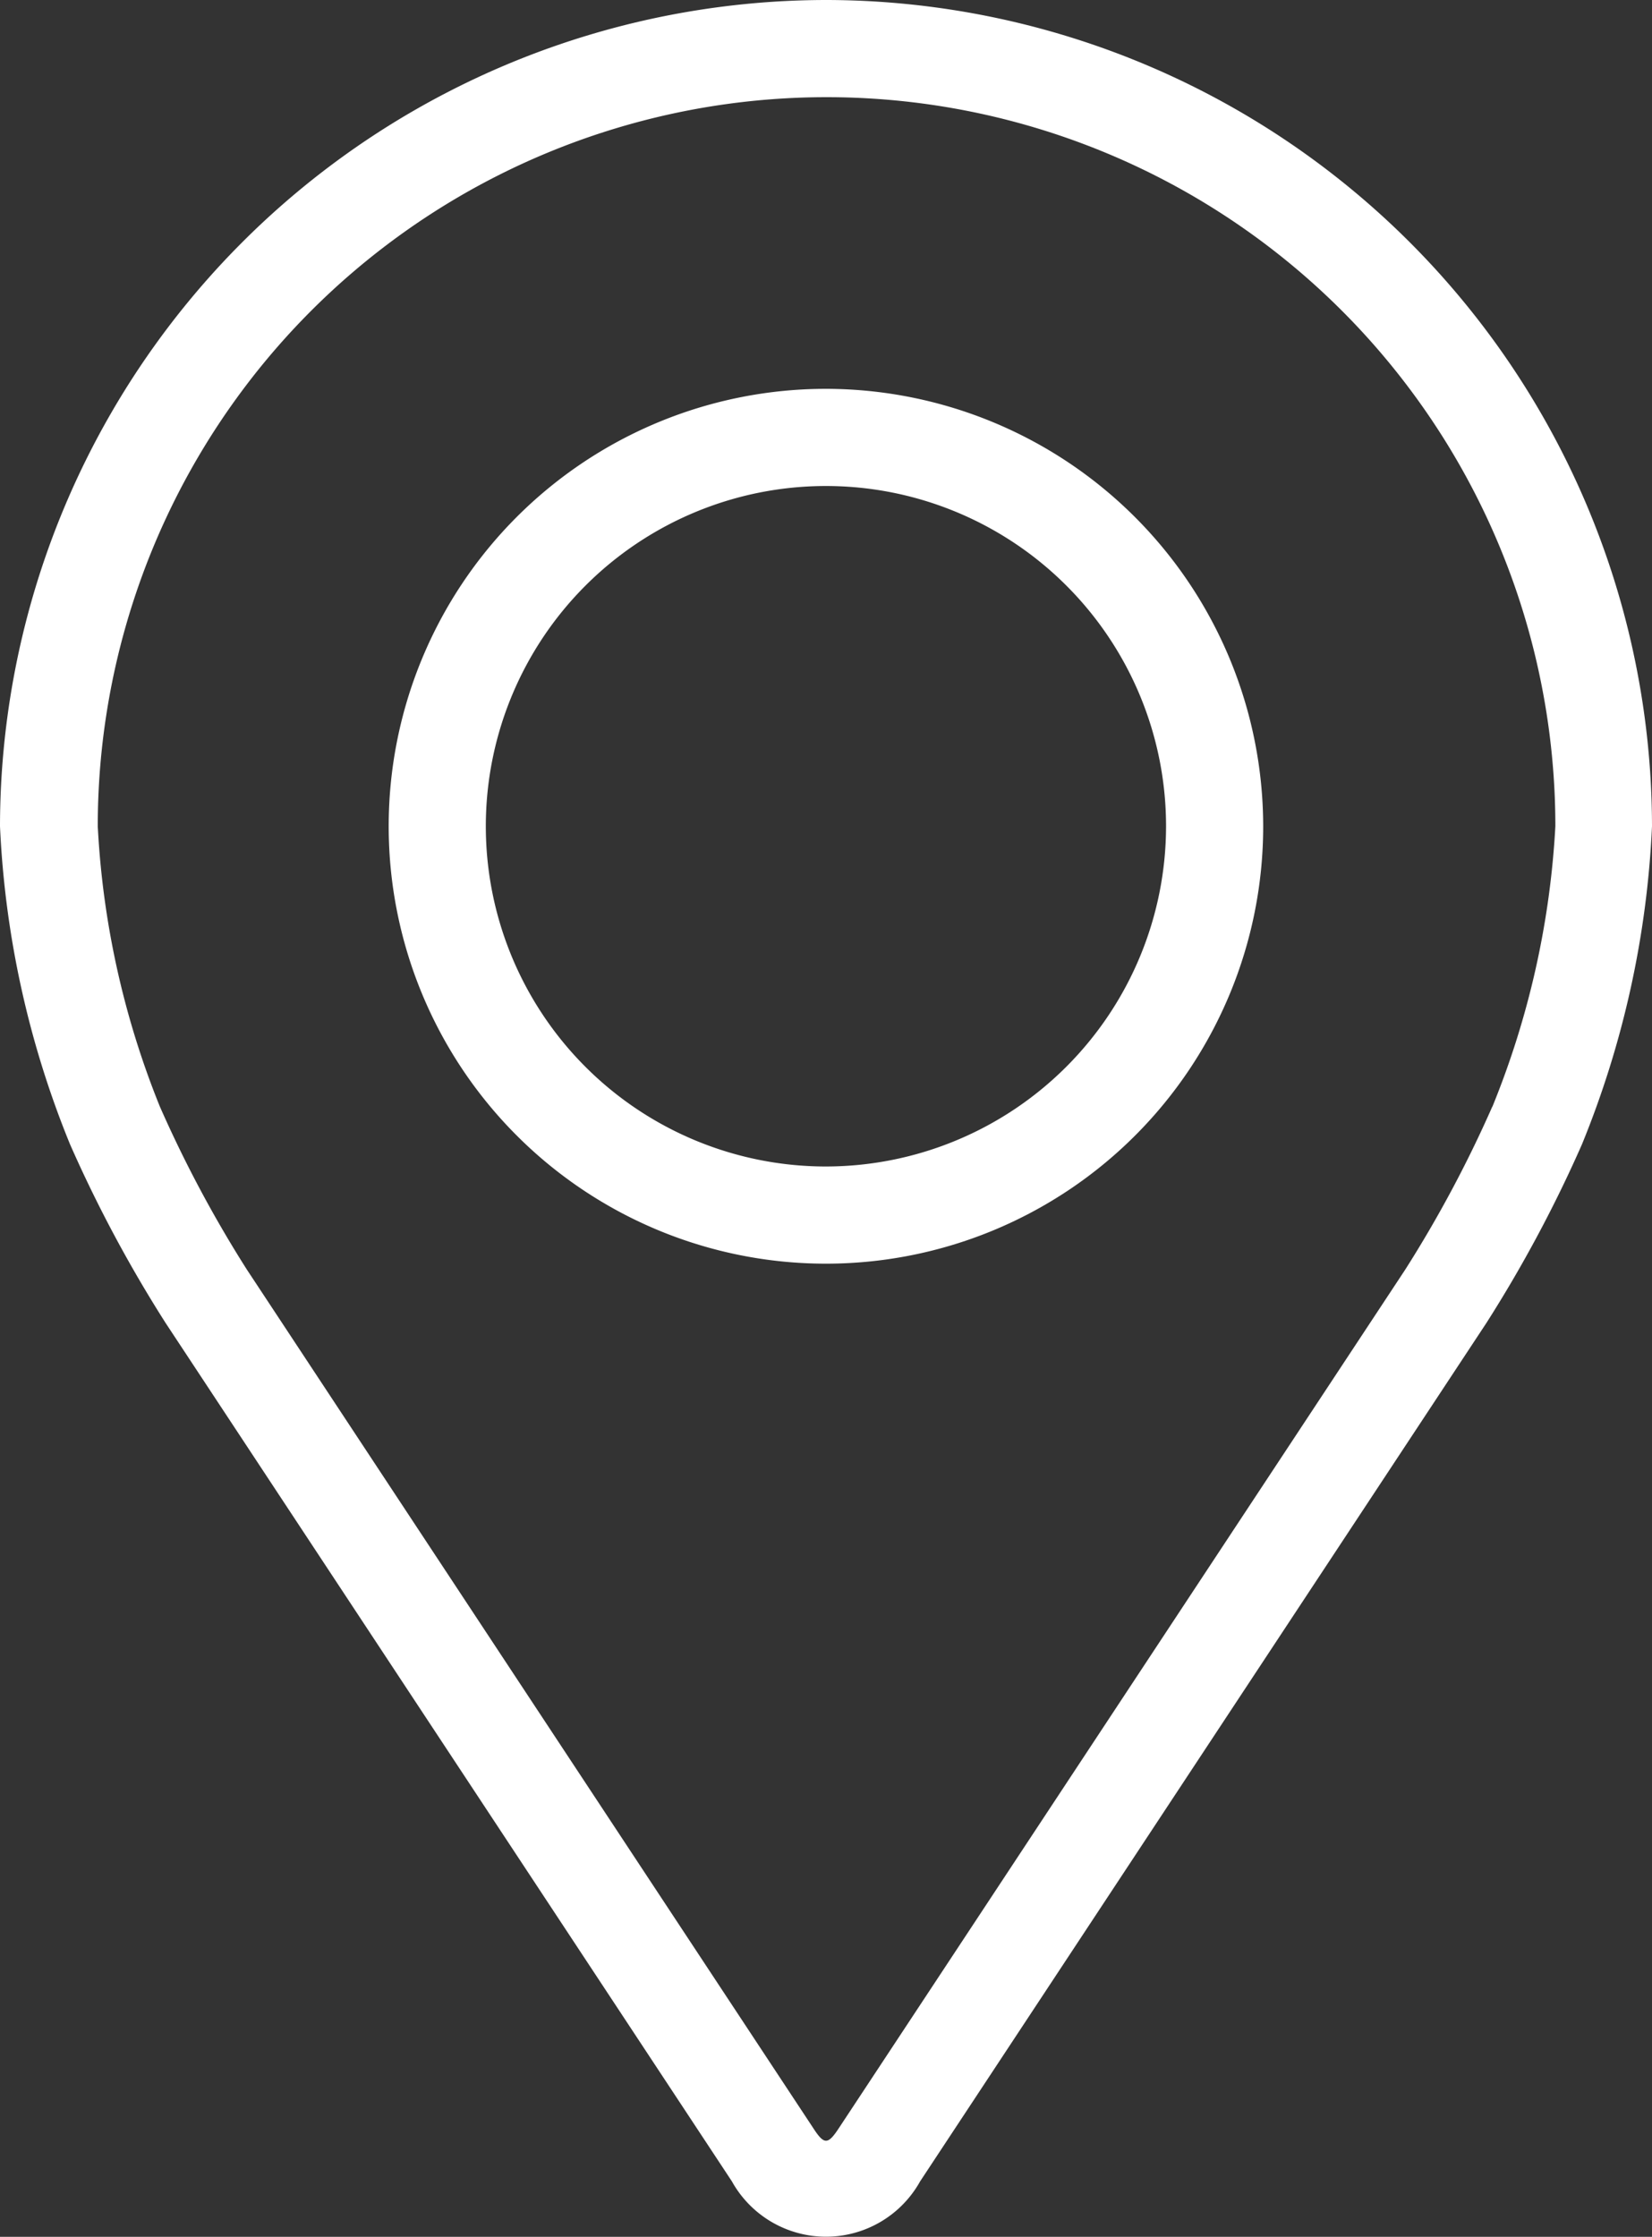
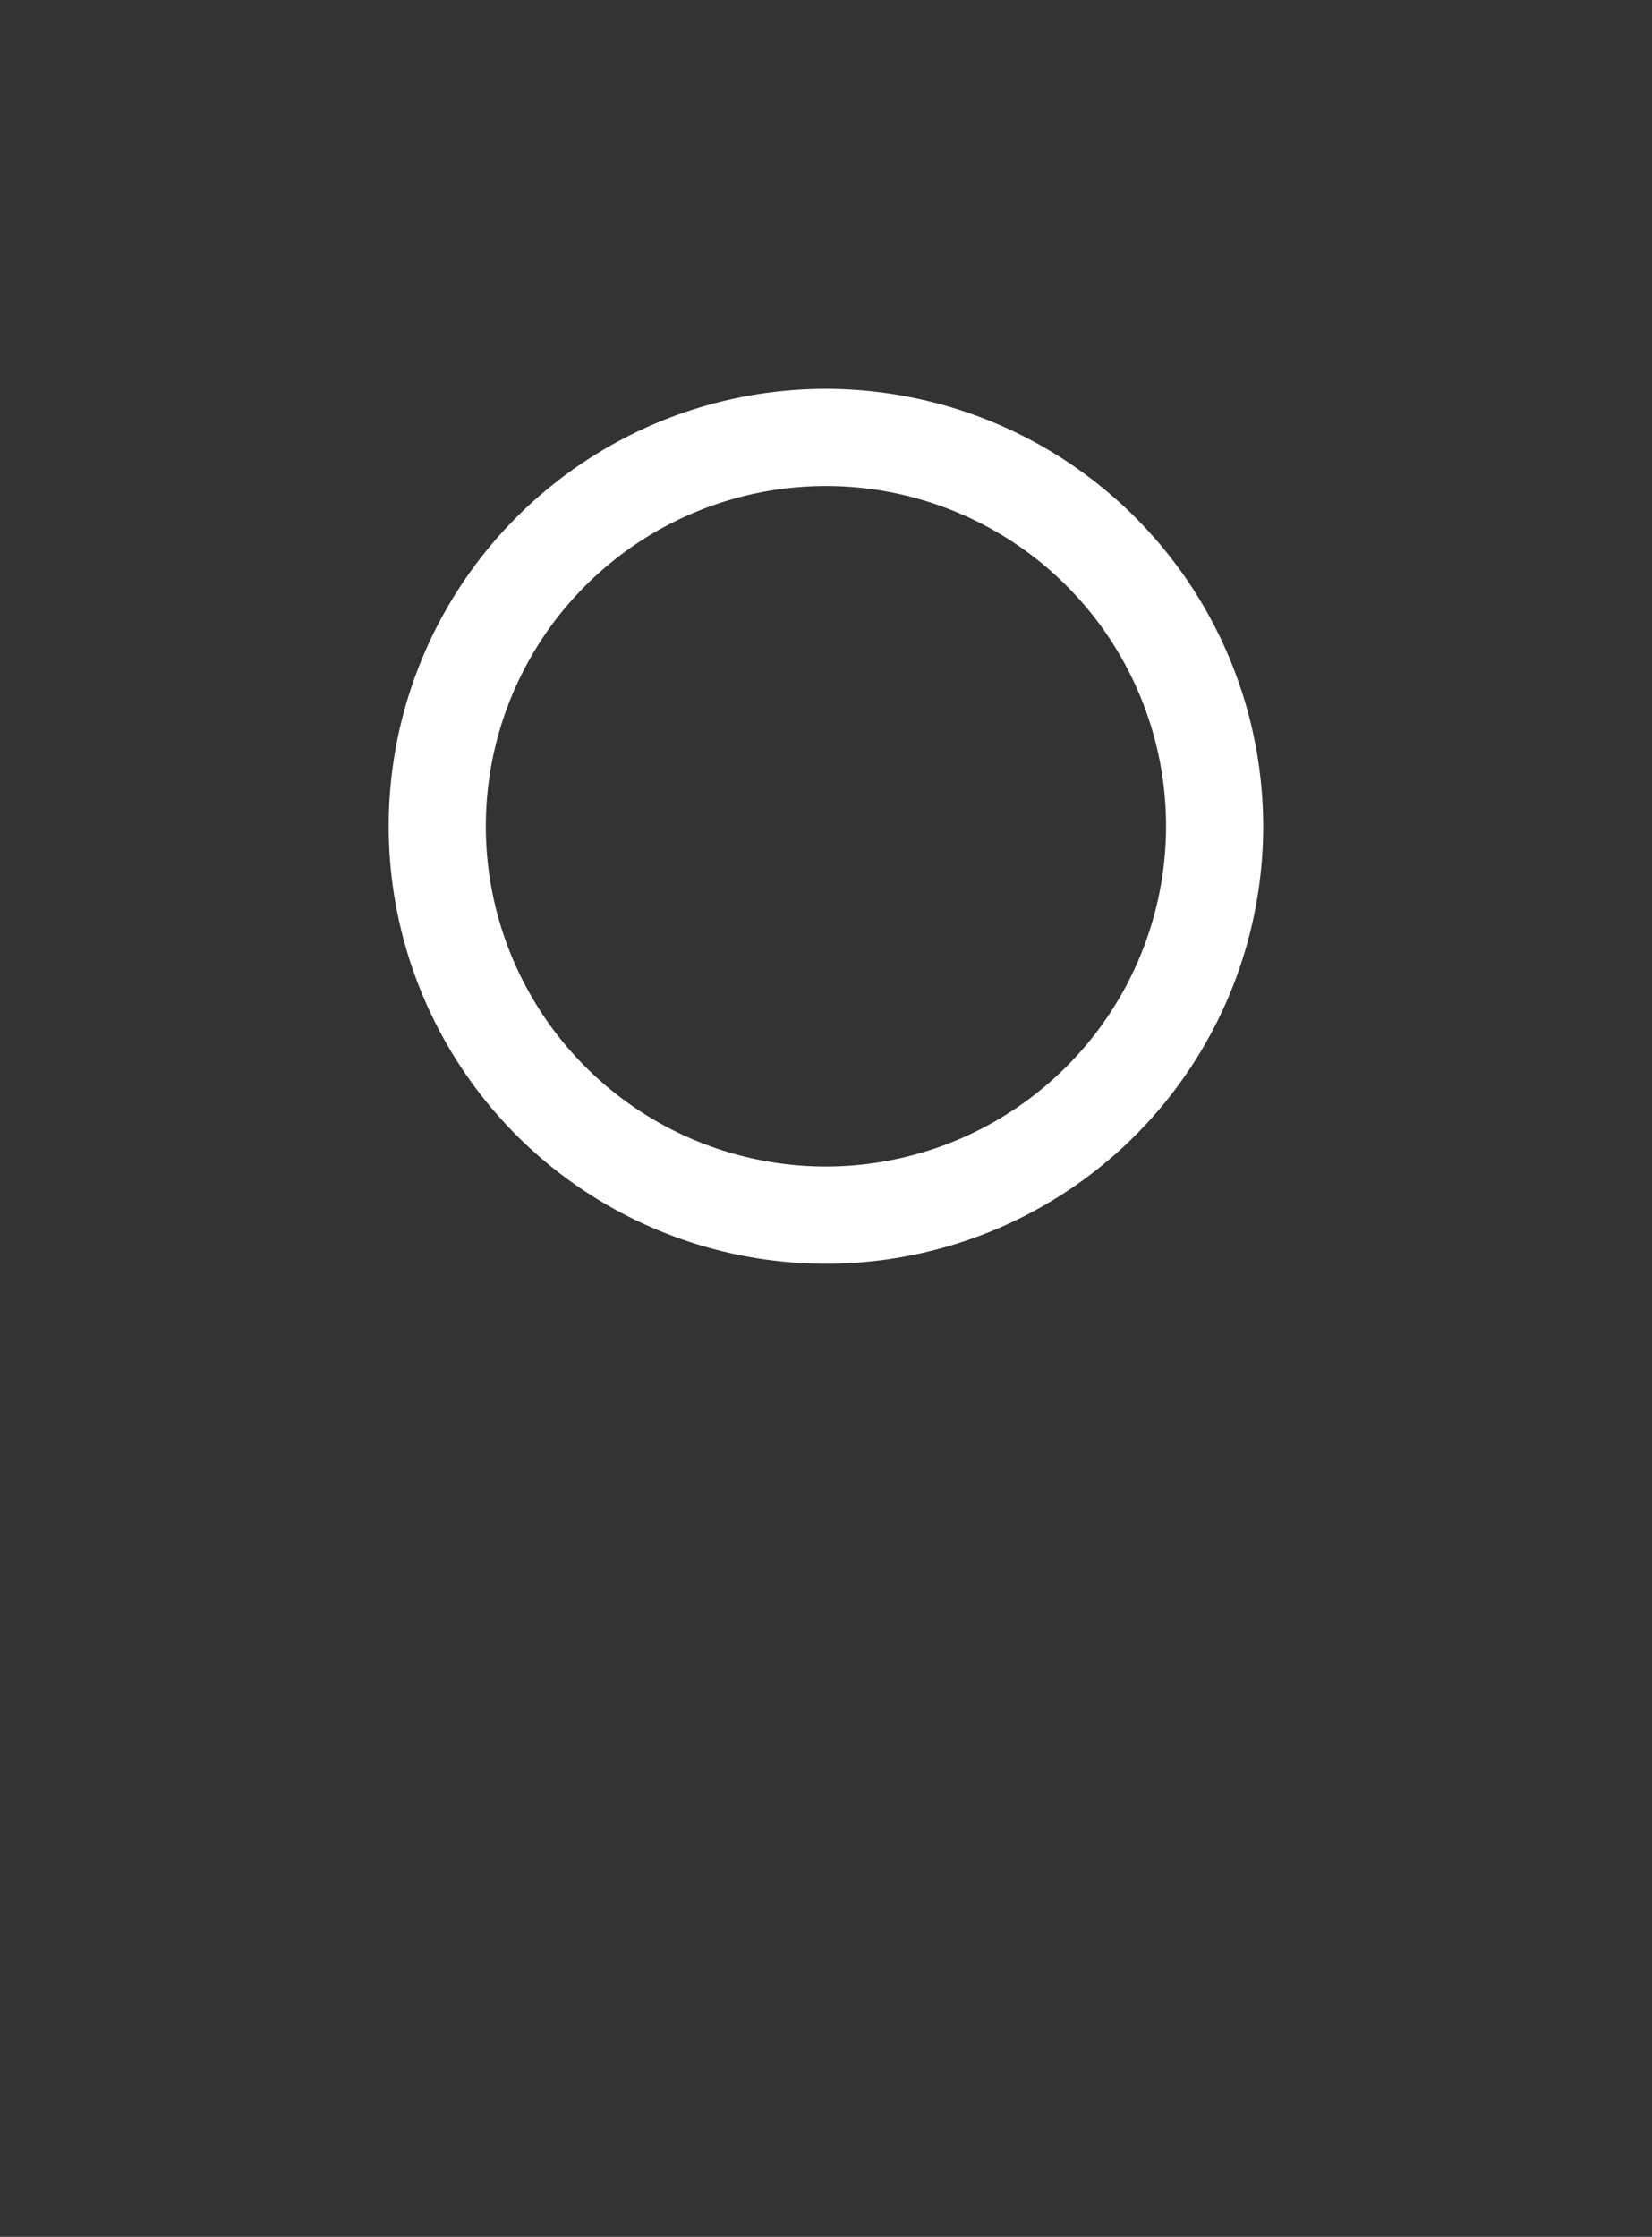
<svg xmlns="http://www.w3.org/2000/svg" width="13.299" height="18" viewBox="0 0 13.299 18">
  <rect x="0" y="0" width="13.299" height="18" fill="#333333" stroke="none" />
  <g id="pin" transform="translate(-48.08)">
    <g id="Raggruppa_131" data-name="Raggruppa 131" transform="translate(48.08)">
      <g id="Raggruppa_130" data-name="Raggruppa 130">
-         <path id="Tracciato_105" data-name="Tracciato 105" d="M54.729,0A6.657,6.657,0,0,0,48.08,6.649a7.671,7.671,0,0,0,.564,2.56,10.722,10.722,0,0,0,.769,1.437l4.559,6.908a.867.867,0,0,0,1.515,0l4.559-6.908a10.678,10.678,0,0,0,.769-1.437,7.67,7.67,0,0,0,.564-2.56A6.657,6.657,0,0,0,54.729,0Zm5.364,8.906a9.824,9.824,0,0,1-.7,1.31l-4.559,6.908c-.09.137-.119.137-.208,0l-4.559-6.908a9.83,9.83,0,0,1-.7-1.311,6.964,6.964,0,0,1-.5-2.256,5.867,5.867,0,0,1,11.734,0A6.969,6.969,0,0,1,60.094,8.906Z" transform="translate(-48.08)" fill="#fff" />
-         <path id="Tracciato_106" data-name="Tracciato 106" d="M115.6,64.008a3.52,3.52,0,1,0,3.52,3.52A3.524,3.524,0,0,0,115.6,64.008Zm0,6.258a2.738,2.738,0,1,1,2.738-2.738A2.741,2.741,0,0,1,115.6,70.266Z" transform="translate(-108.951 -60.879)" fill="#fff" />
+         <path id="Tracciato_106" data-name="Tracciato 106" d="M115.6,64.008a3.52,3.52,0,1,0,3.52,3.52A3.524,3.524,0,0,0,115.6,64.008Zm0,6.258a2.738,2.738,0,1,1,2.738-2.738A2.741,2.741,0,0,1,115.6,70.266" transform="translate(-108.951 -60.879)" fill="#fff" />
      </g>
    </g>
  </g>
</svg>